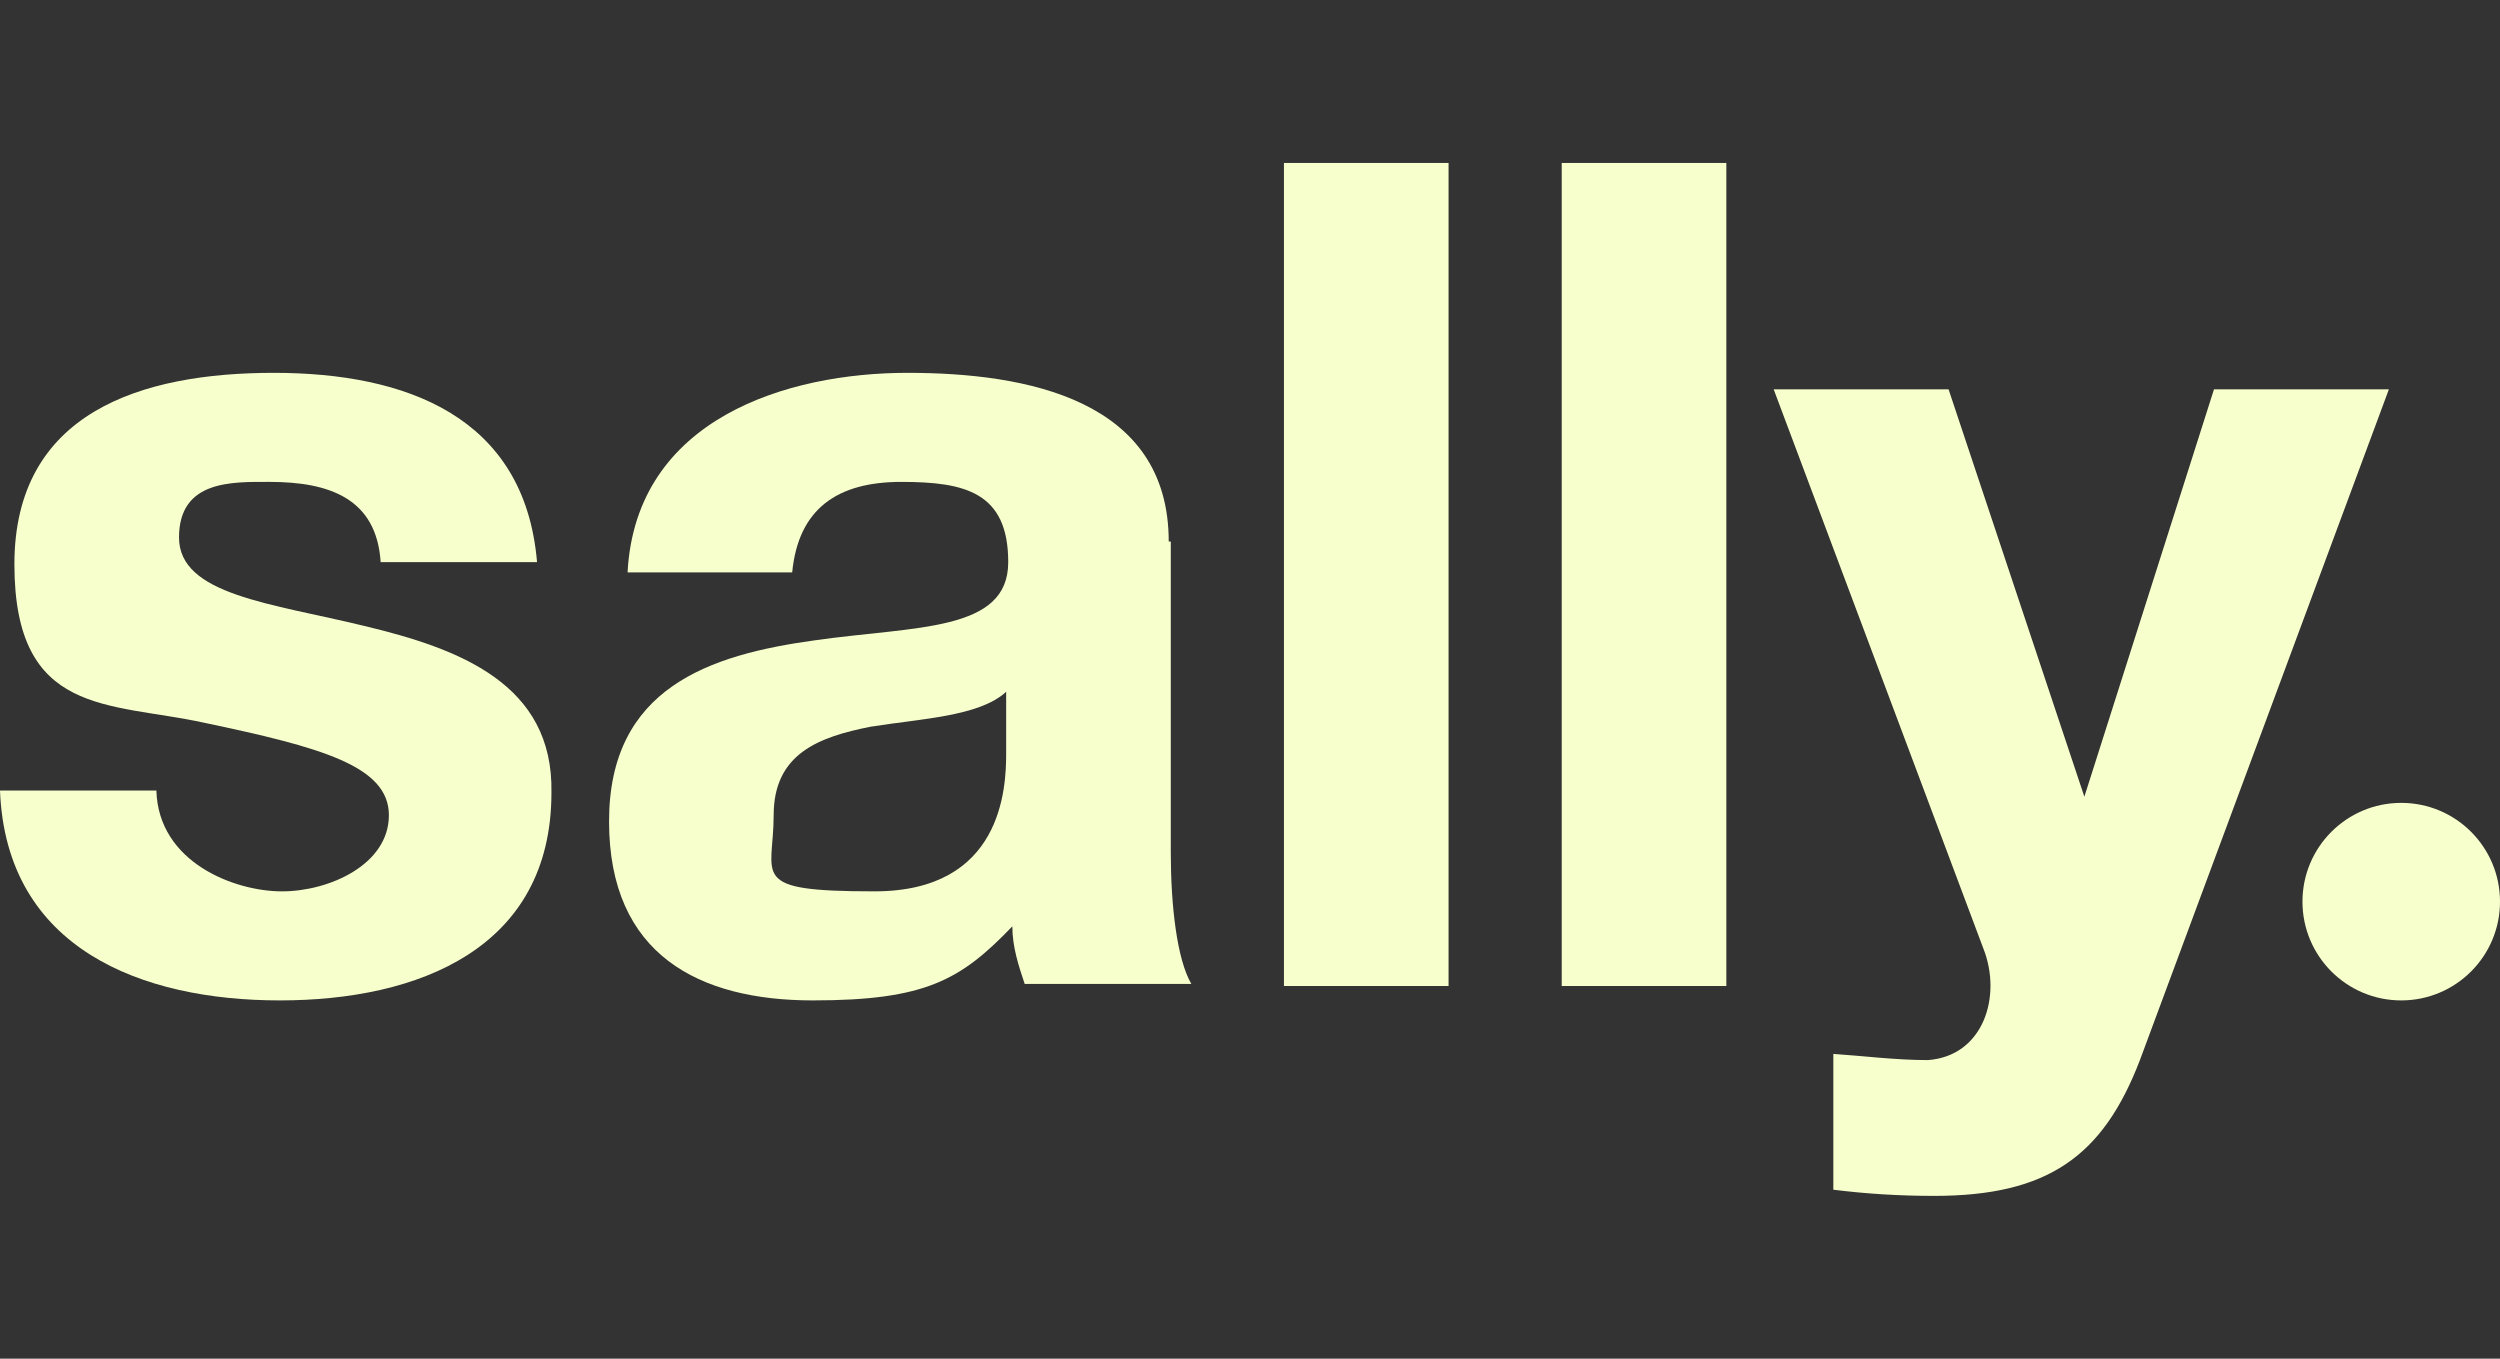
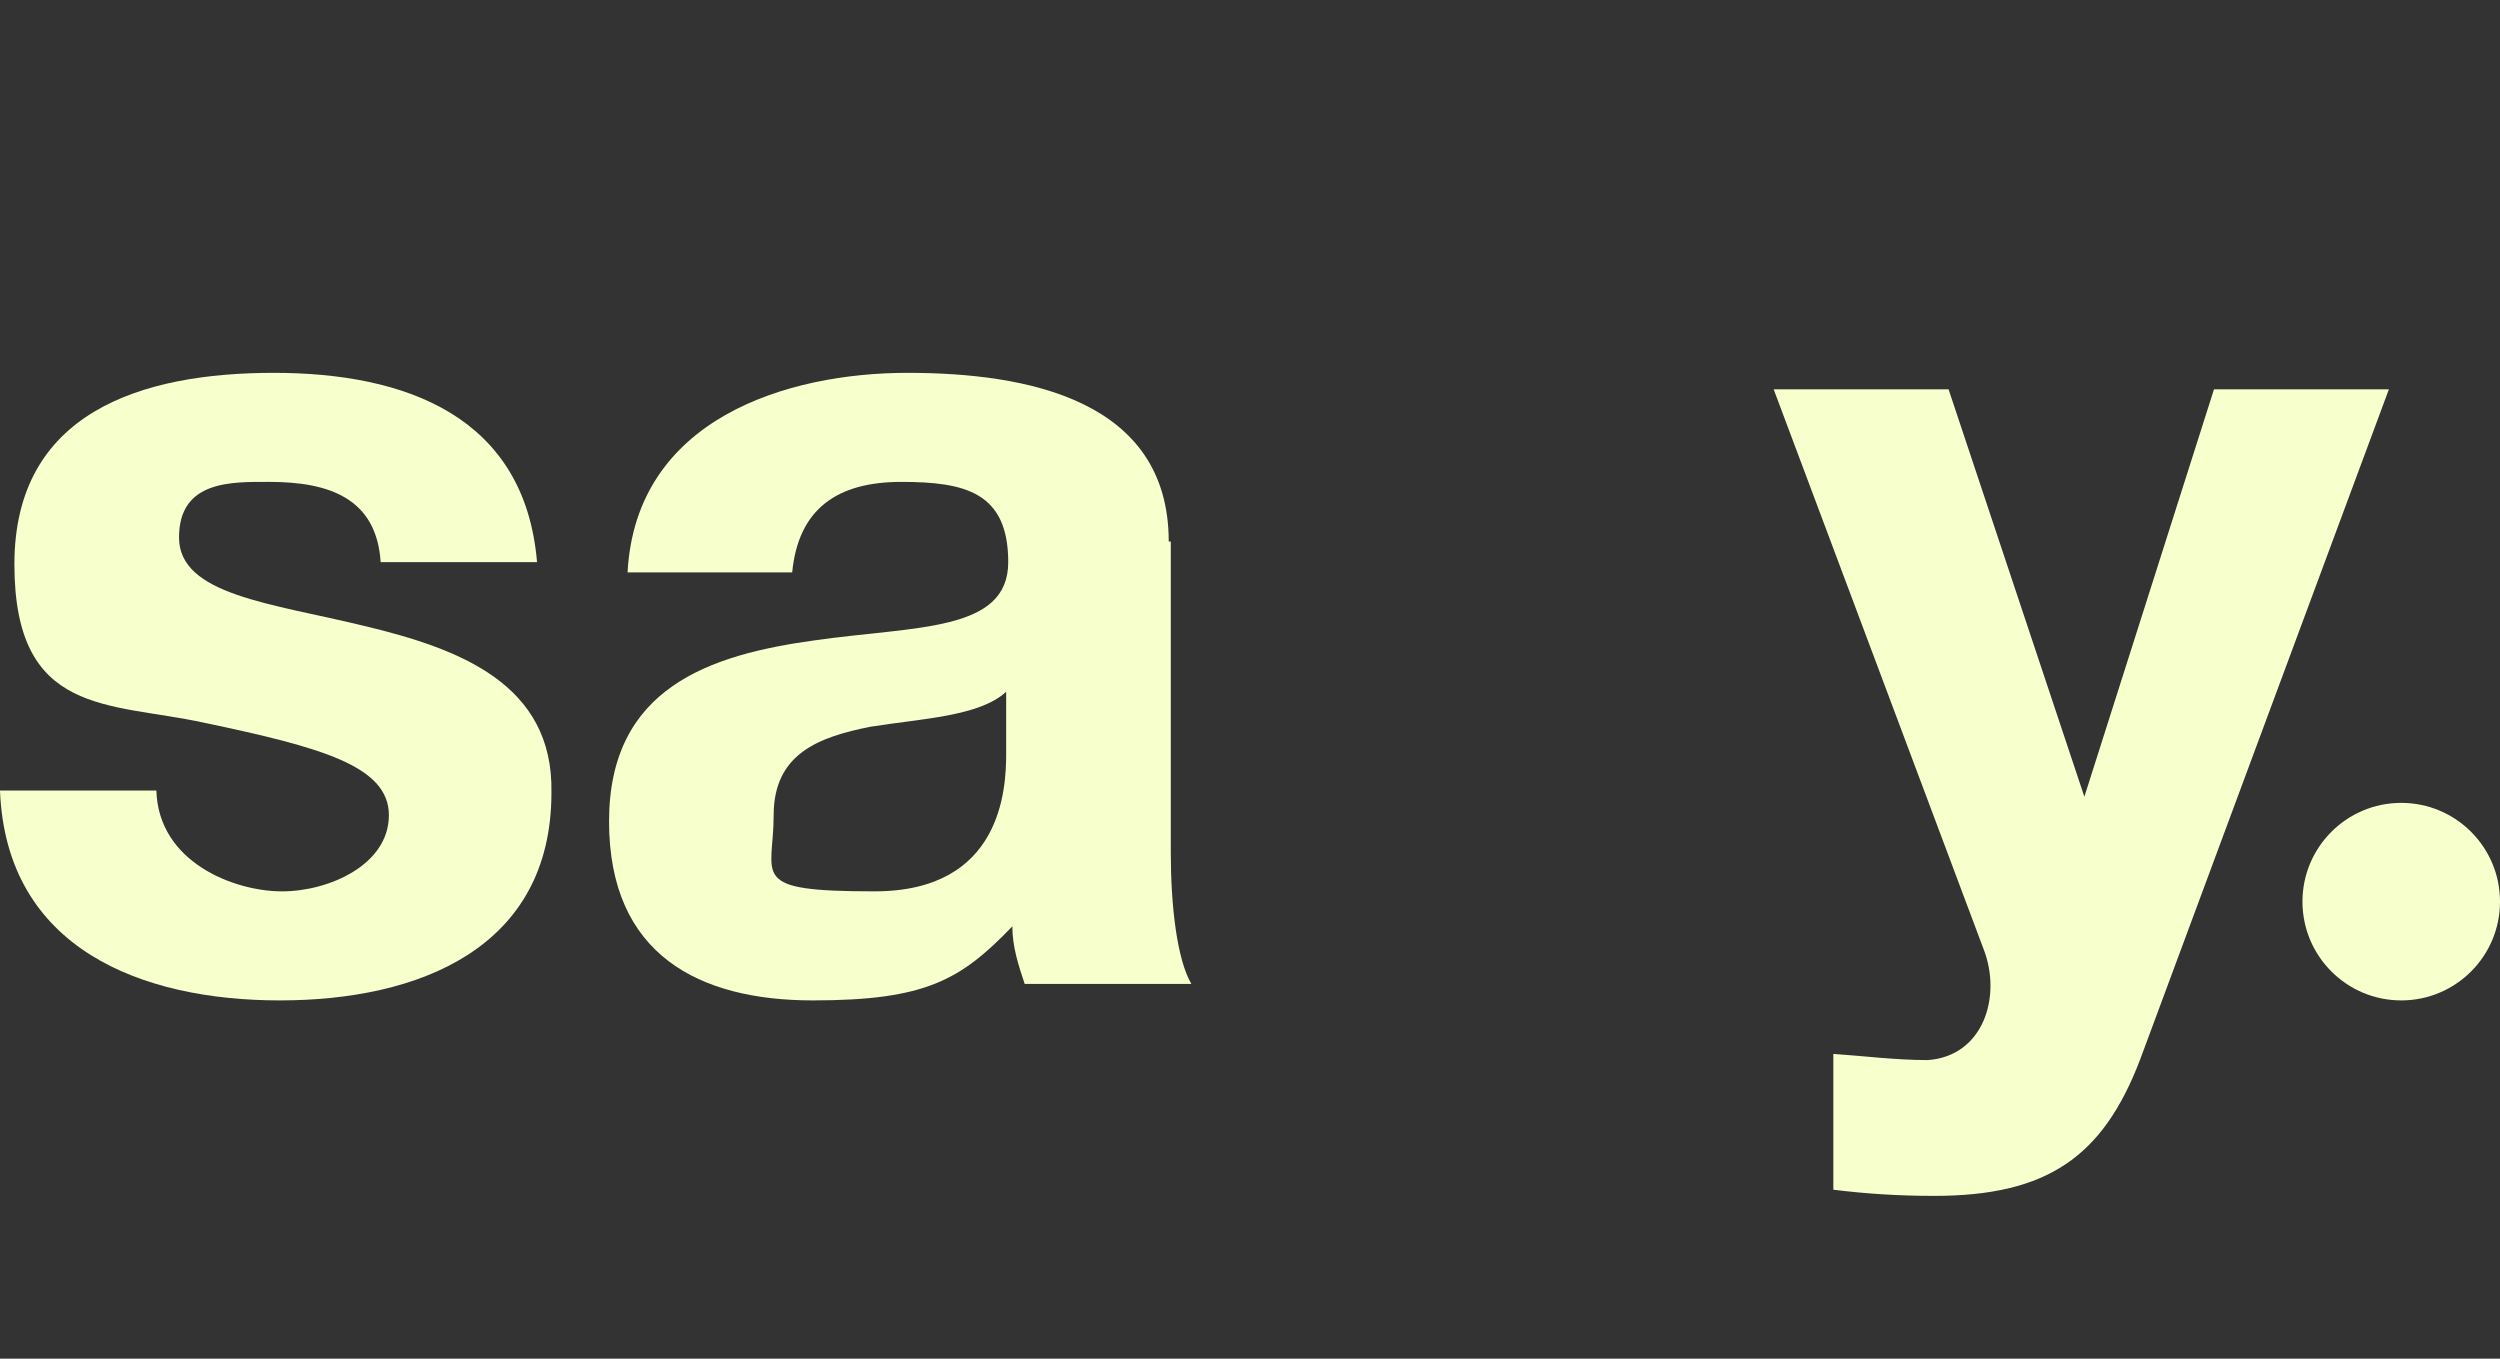
<svg xmlns="http://www.w3.org/2000/svg" id="Logo" version="1.1" viewBox="0 0 121.5 66.03">
  <rect x="0" y="0" width="121.5" height="66.03" fill="#333333" stroke="none" />
  <path d="M17.7,30.42c-4.5-1.1-9-1.5-9-4.3s2.6-2.7,4.4-2.7c2.9,0,5.2.8,5.4,3.9h7.6c-.6-7.1-6.4-9.2-12.8-9.2S.7,20.02.7,27.42s4.6,6.7,9.2,7.7c5.7,1.2,9,2.1,9,4.5s-2.9,3.7-5.2,3.7-6-1.4-6.1-4.9H0c.3,7.7,6.9,10.2,13.6,10.2s13.2-2.5,13.2-10.1c.1-5.3-4.5-7-9.1-8.1Z" style="fill: #f7ffcc;" />
  <path d="M56.8,26.32c0-6.9-6.9-8.2-12.7-8.2s-13.2,2.2-13.6,9.7h8c.3-3.1,2.2-4.4,5.3-4.4s5.2.5,5.2,3.9-4.5,3.1-9.4,3.8c-5.1.7-10,2.3-10,8.8s4.4,8.7,9.9,8.7,7.2-1,9.7-3.6c0,1,.3,1.9.6,2.8h8.1c-.7-1.2-1-3.8-1-6.4v-15.1h-.1ZM48.9,36.62c0,1.7-.2,6.7-6.4,6.7s-4.9-.7-4.9-3.7,2.2-3.8,4.7-4.3c2.5-.4,5.3-.5,6.6-1.7,0,0,0,3,0,3Z" style="fill: #f7ffcc;" />
-   <rect x="62.4" y="7.92" width="8" height="40" style="fill: #f7ffcc;" />
-   <rect x="75.9" y="7.92" width="8" height="40" style="fill: #f7ffcc;" />
  <path d="M107.6,18.92l-6.3,19.8h0l-6.6-19.8h-8.5l10.2,27.2c.9,2.3,0,5.2-2.7,5.4-1.6,0-3.1-.2-4.6-.3v6.6c1.6.2,3.2.3,4.9.3,5.5,0,8.2-1.9,10-6.6l12.1-32.6h-8.5Z" style="fill: #f7ffcc;" />
  <circle cx="116.7" cy="43.82" r="4.8" style="fill: #f7ffcc;" />
</svg>